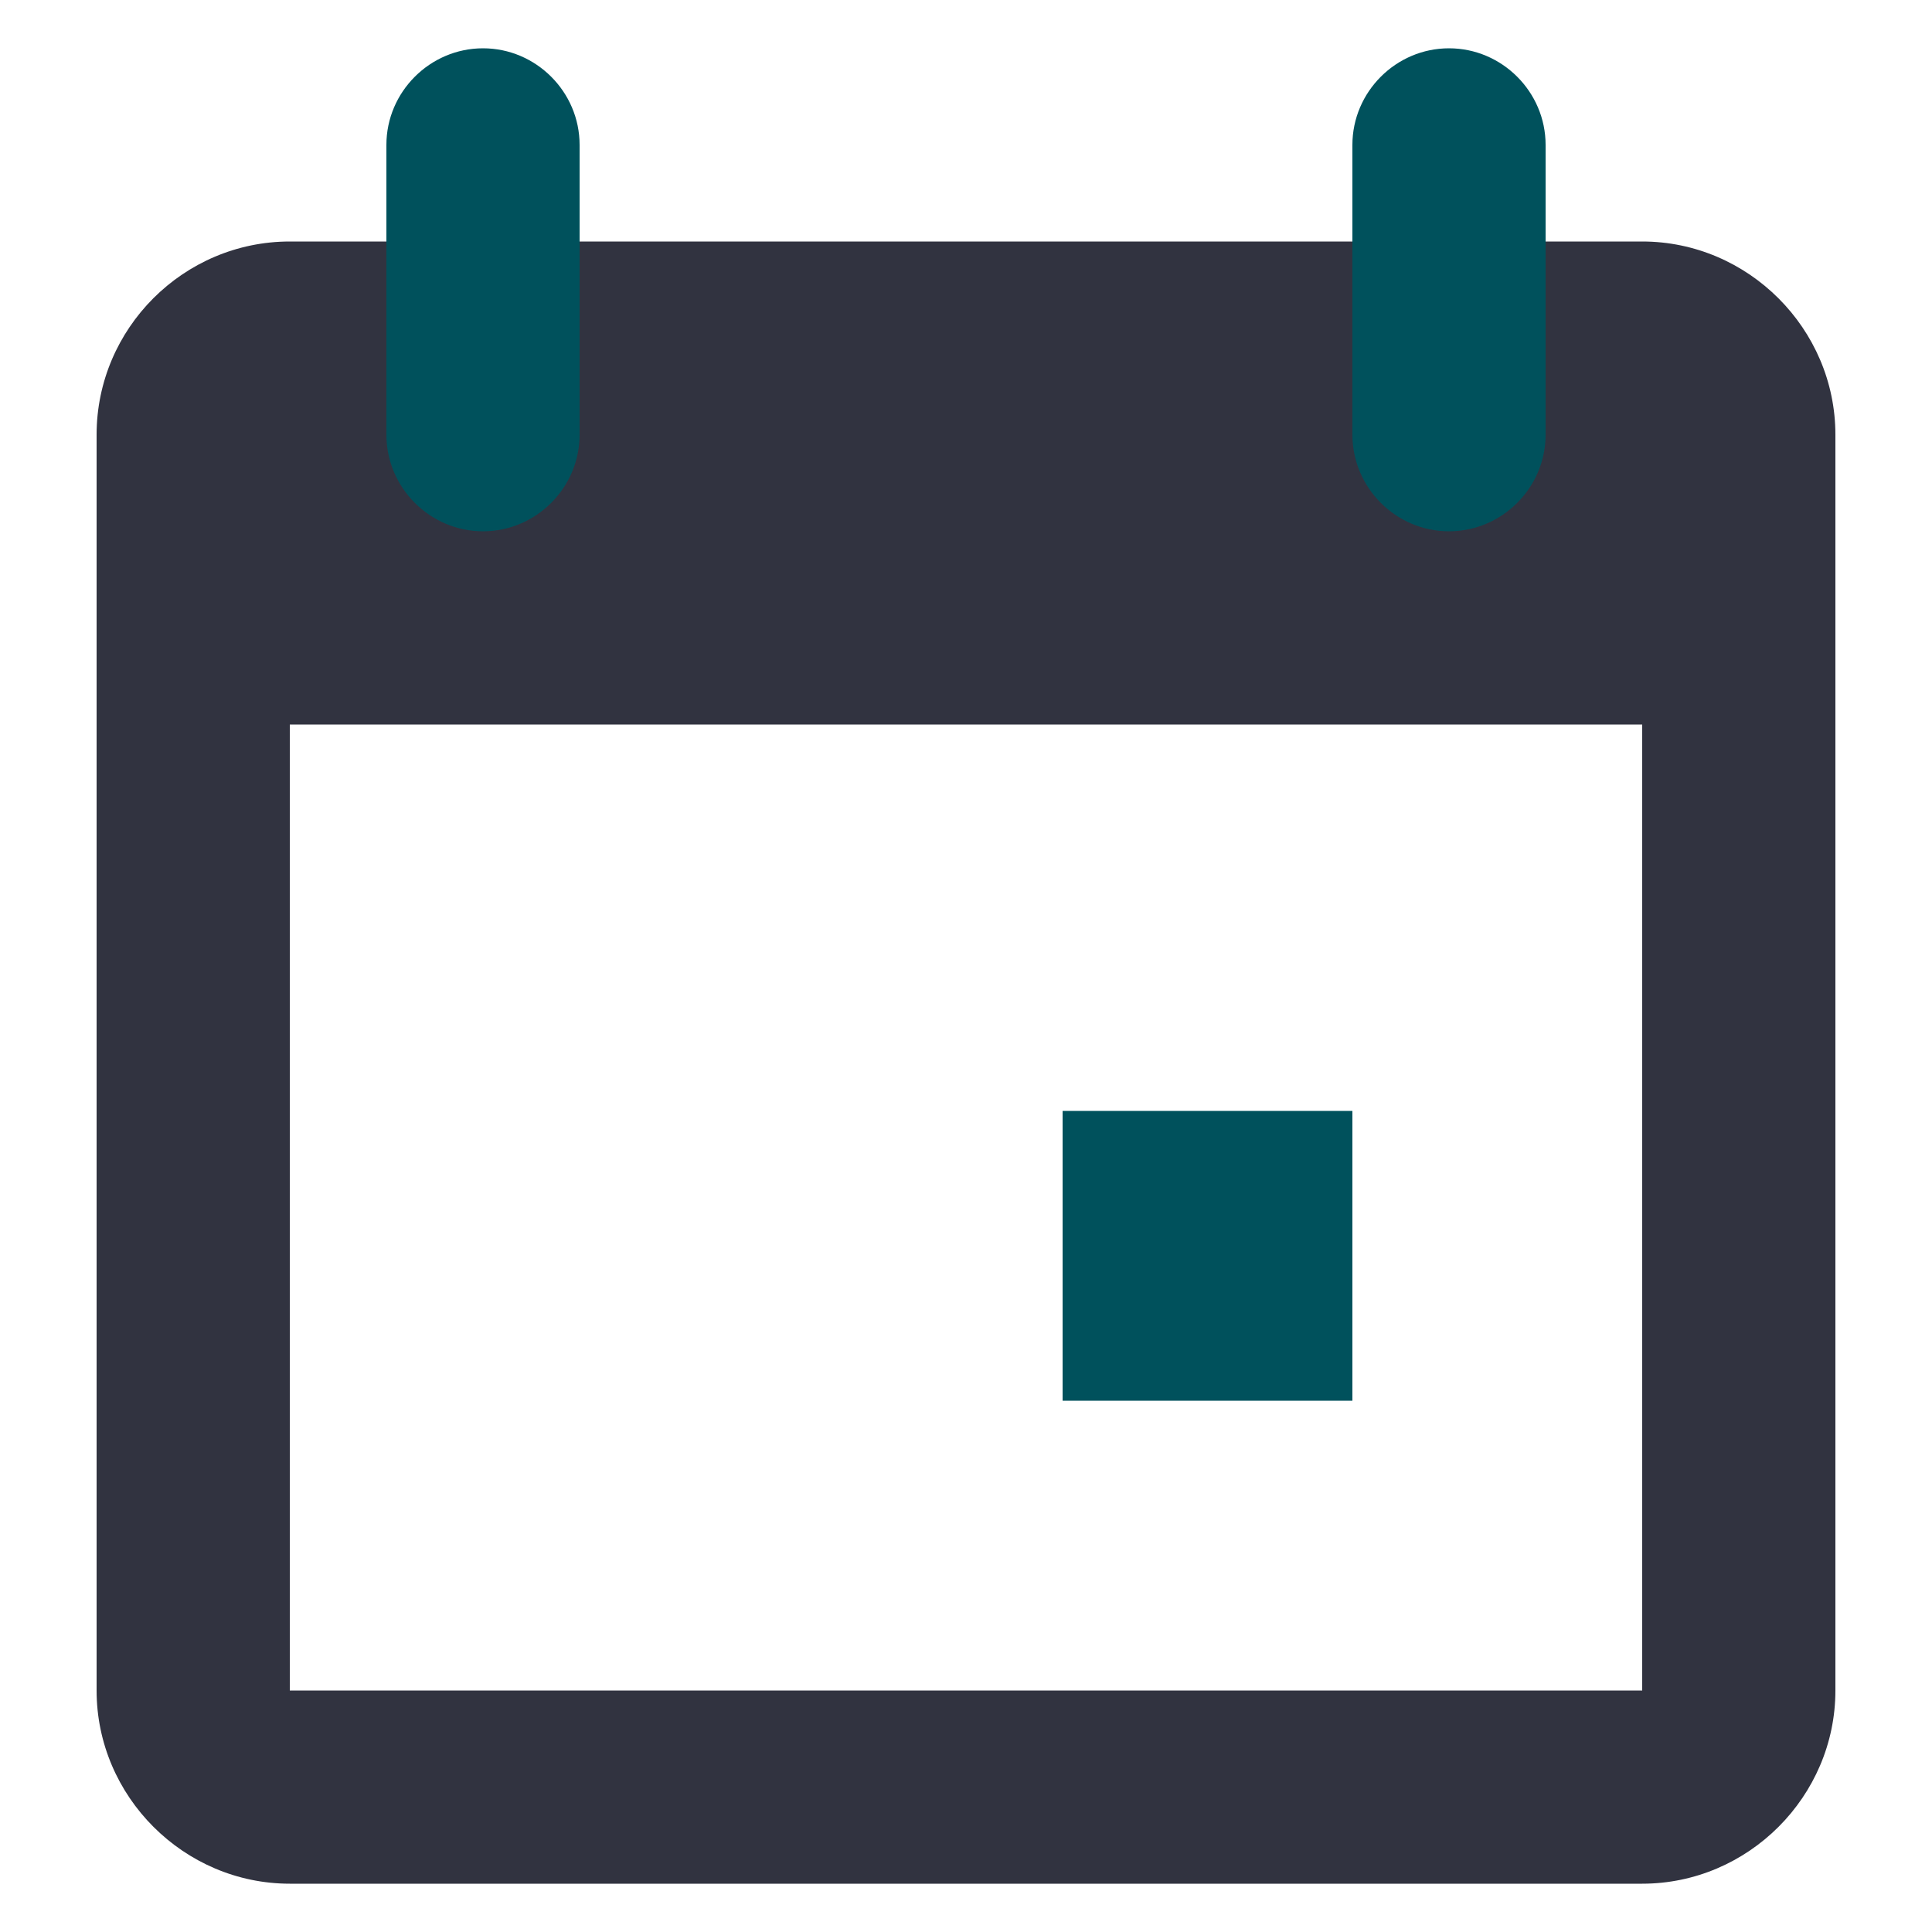
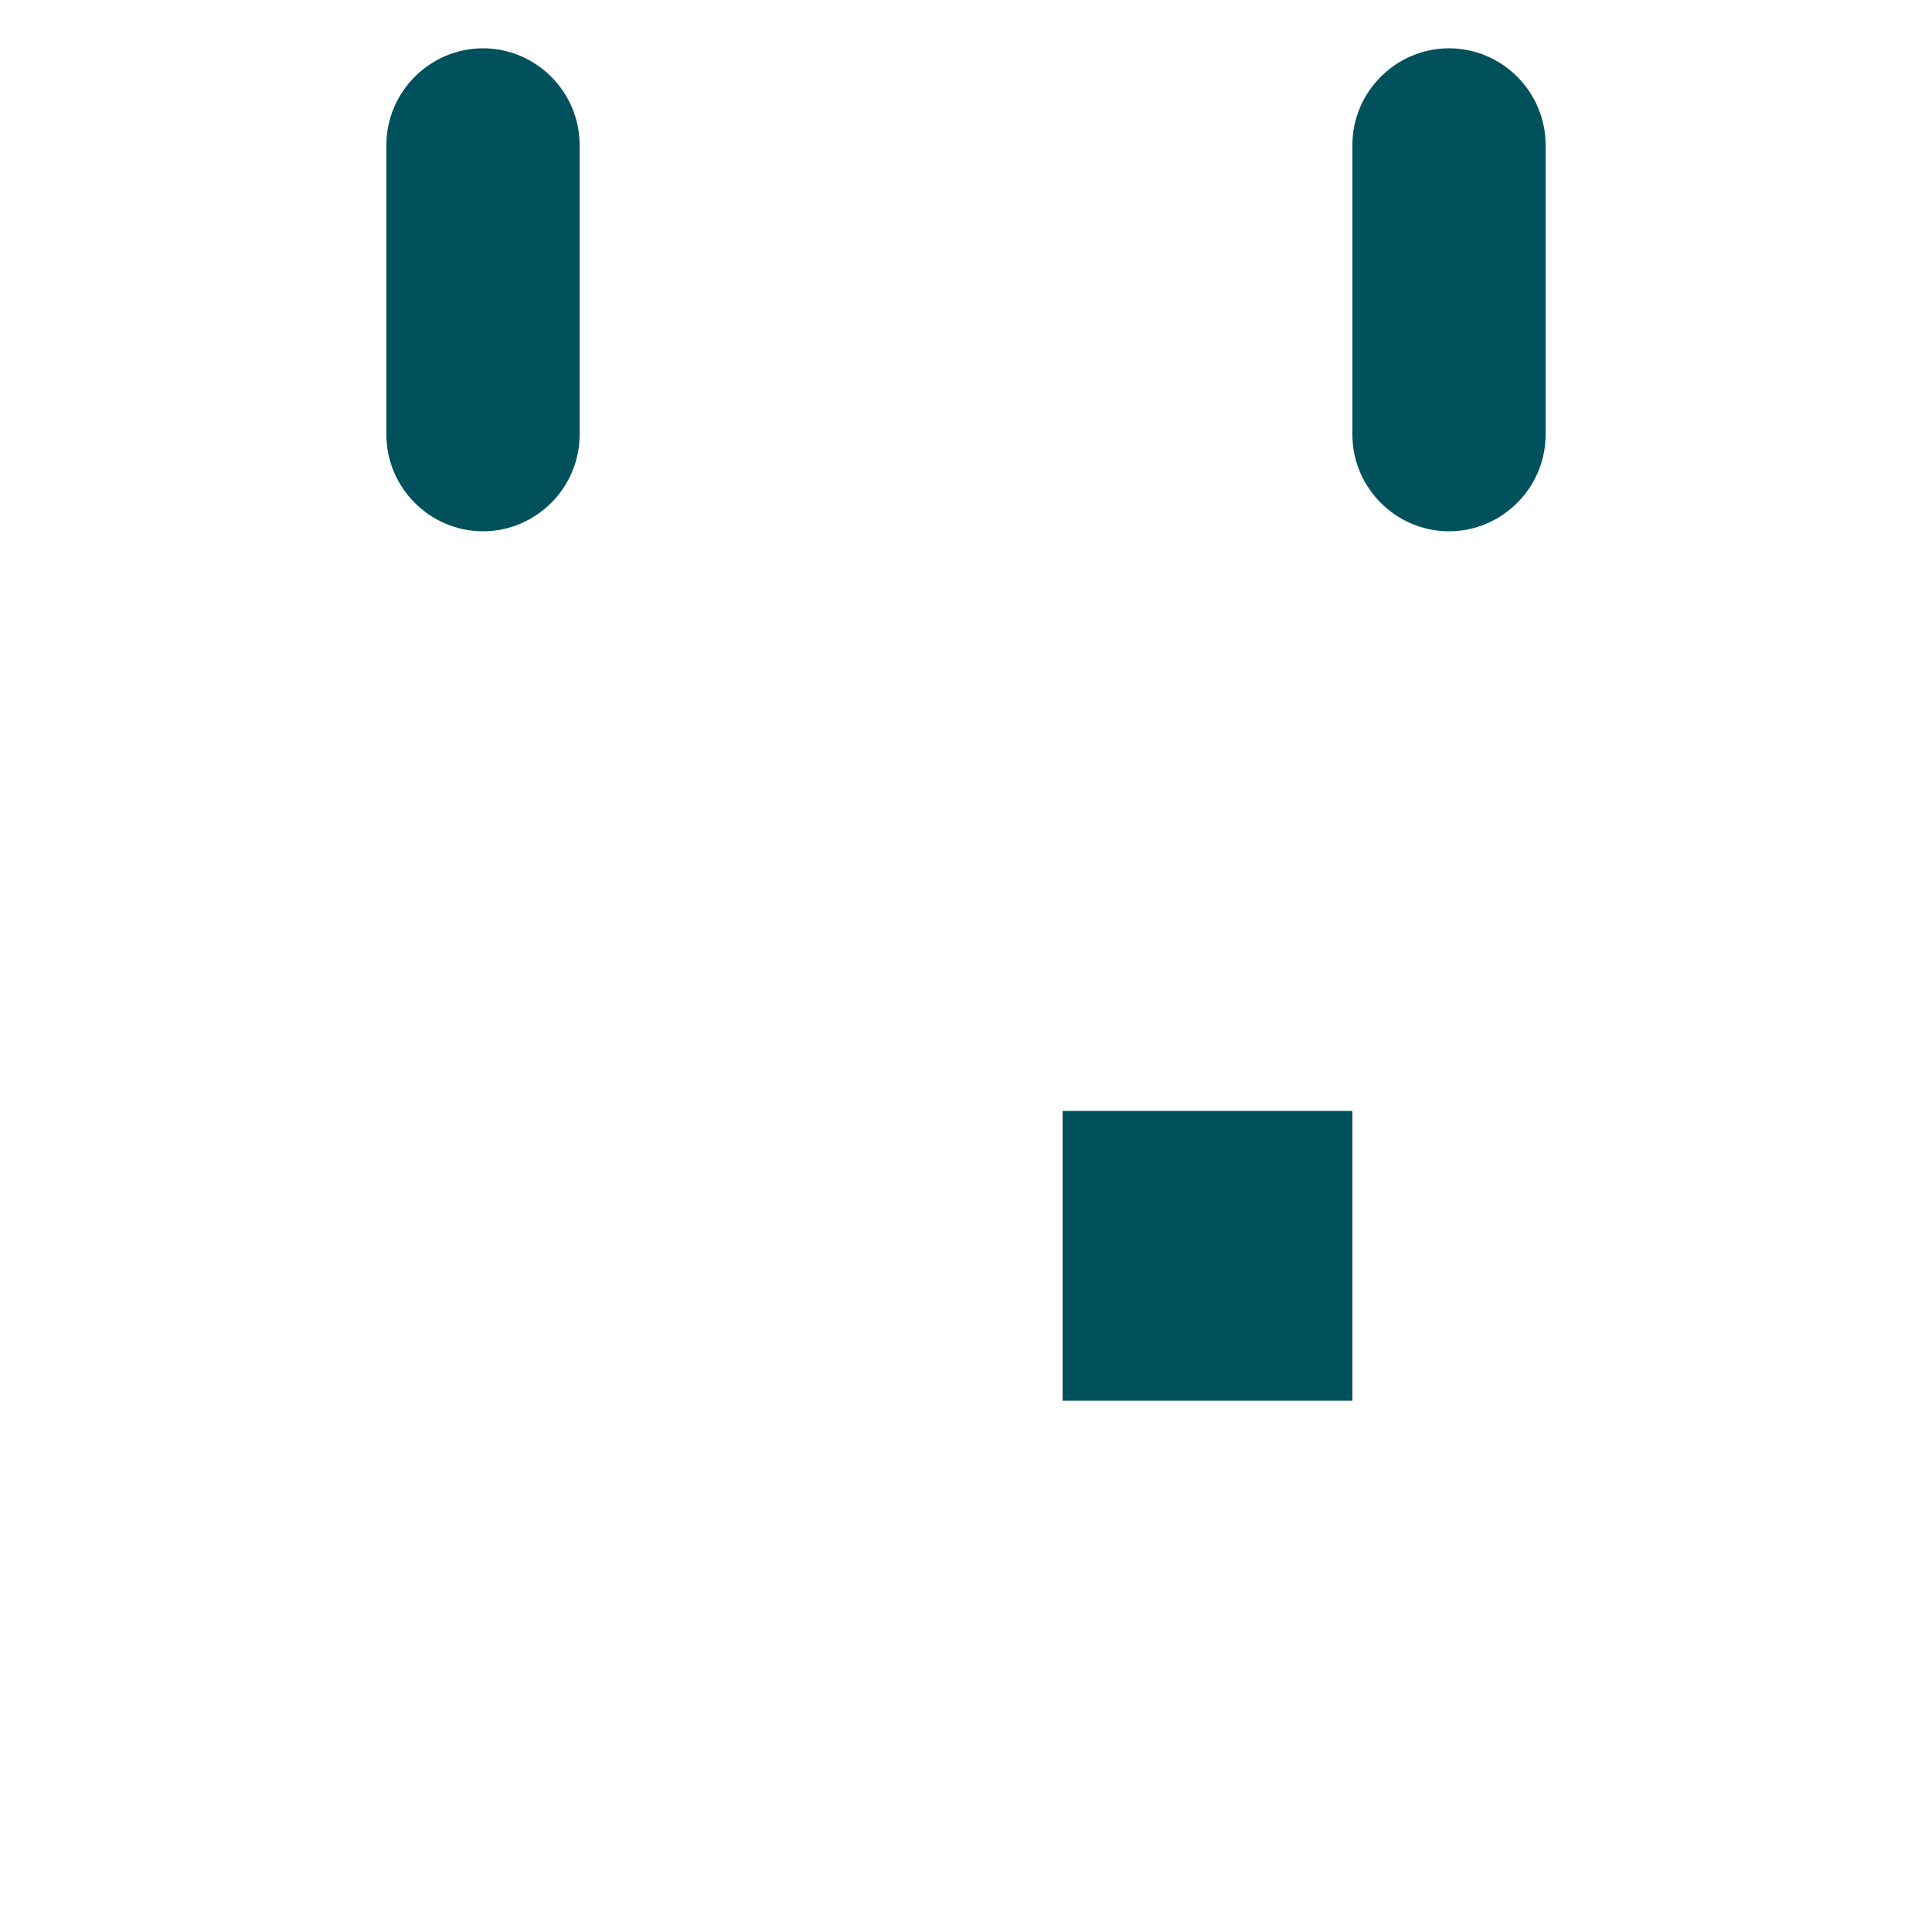
<svg xmlns="http://www.w3.org/2000/svg" width="100%" height="100%" viewBox="0 0 20 20" version="1.1" xml:space="preserve" style="fill-rule:evenodd;clip-rule:evenodd;stroke-linejoin:round;stroke-miterlimit:1.414;">
  <g>
-     <path d="M3,2.5l14,0c1.097,0 2,0.903 2,2l0,13c0,1.097 -0.903,2 -2,2l-14,0c-1.097,0 -2,-0.903 -2,-2l0,-13c0,-1.1 0.9,-2 2,-2Zm0,5l0,10l14,0l0,-10l-14,0Z" style="fill:#313340;fill-rule:nonzero;" />
    <path d="M11,11.5l3,0l0,3l-3,0l0,-3Zm-6,-11c0.549,0 1,0.451 1,1l0,3c0,0.549 -0.451,1 -1,1c-0.549,0 -1,-0.451 -1,-1l0,-3c0,-0.549 0.451,-1 1,-1Zm10,0c0.549,0 1,0.451 1,1l0,3c0,0.549 -0.451,1 -1,1c-0.549,0 -1,-0.451 -1,-1l0,-3c0,-0.549 0.451,-1 1,-1Z" style="fill:#00515c;fill-rule:nonzero;" />
  </g>
</svg>